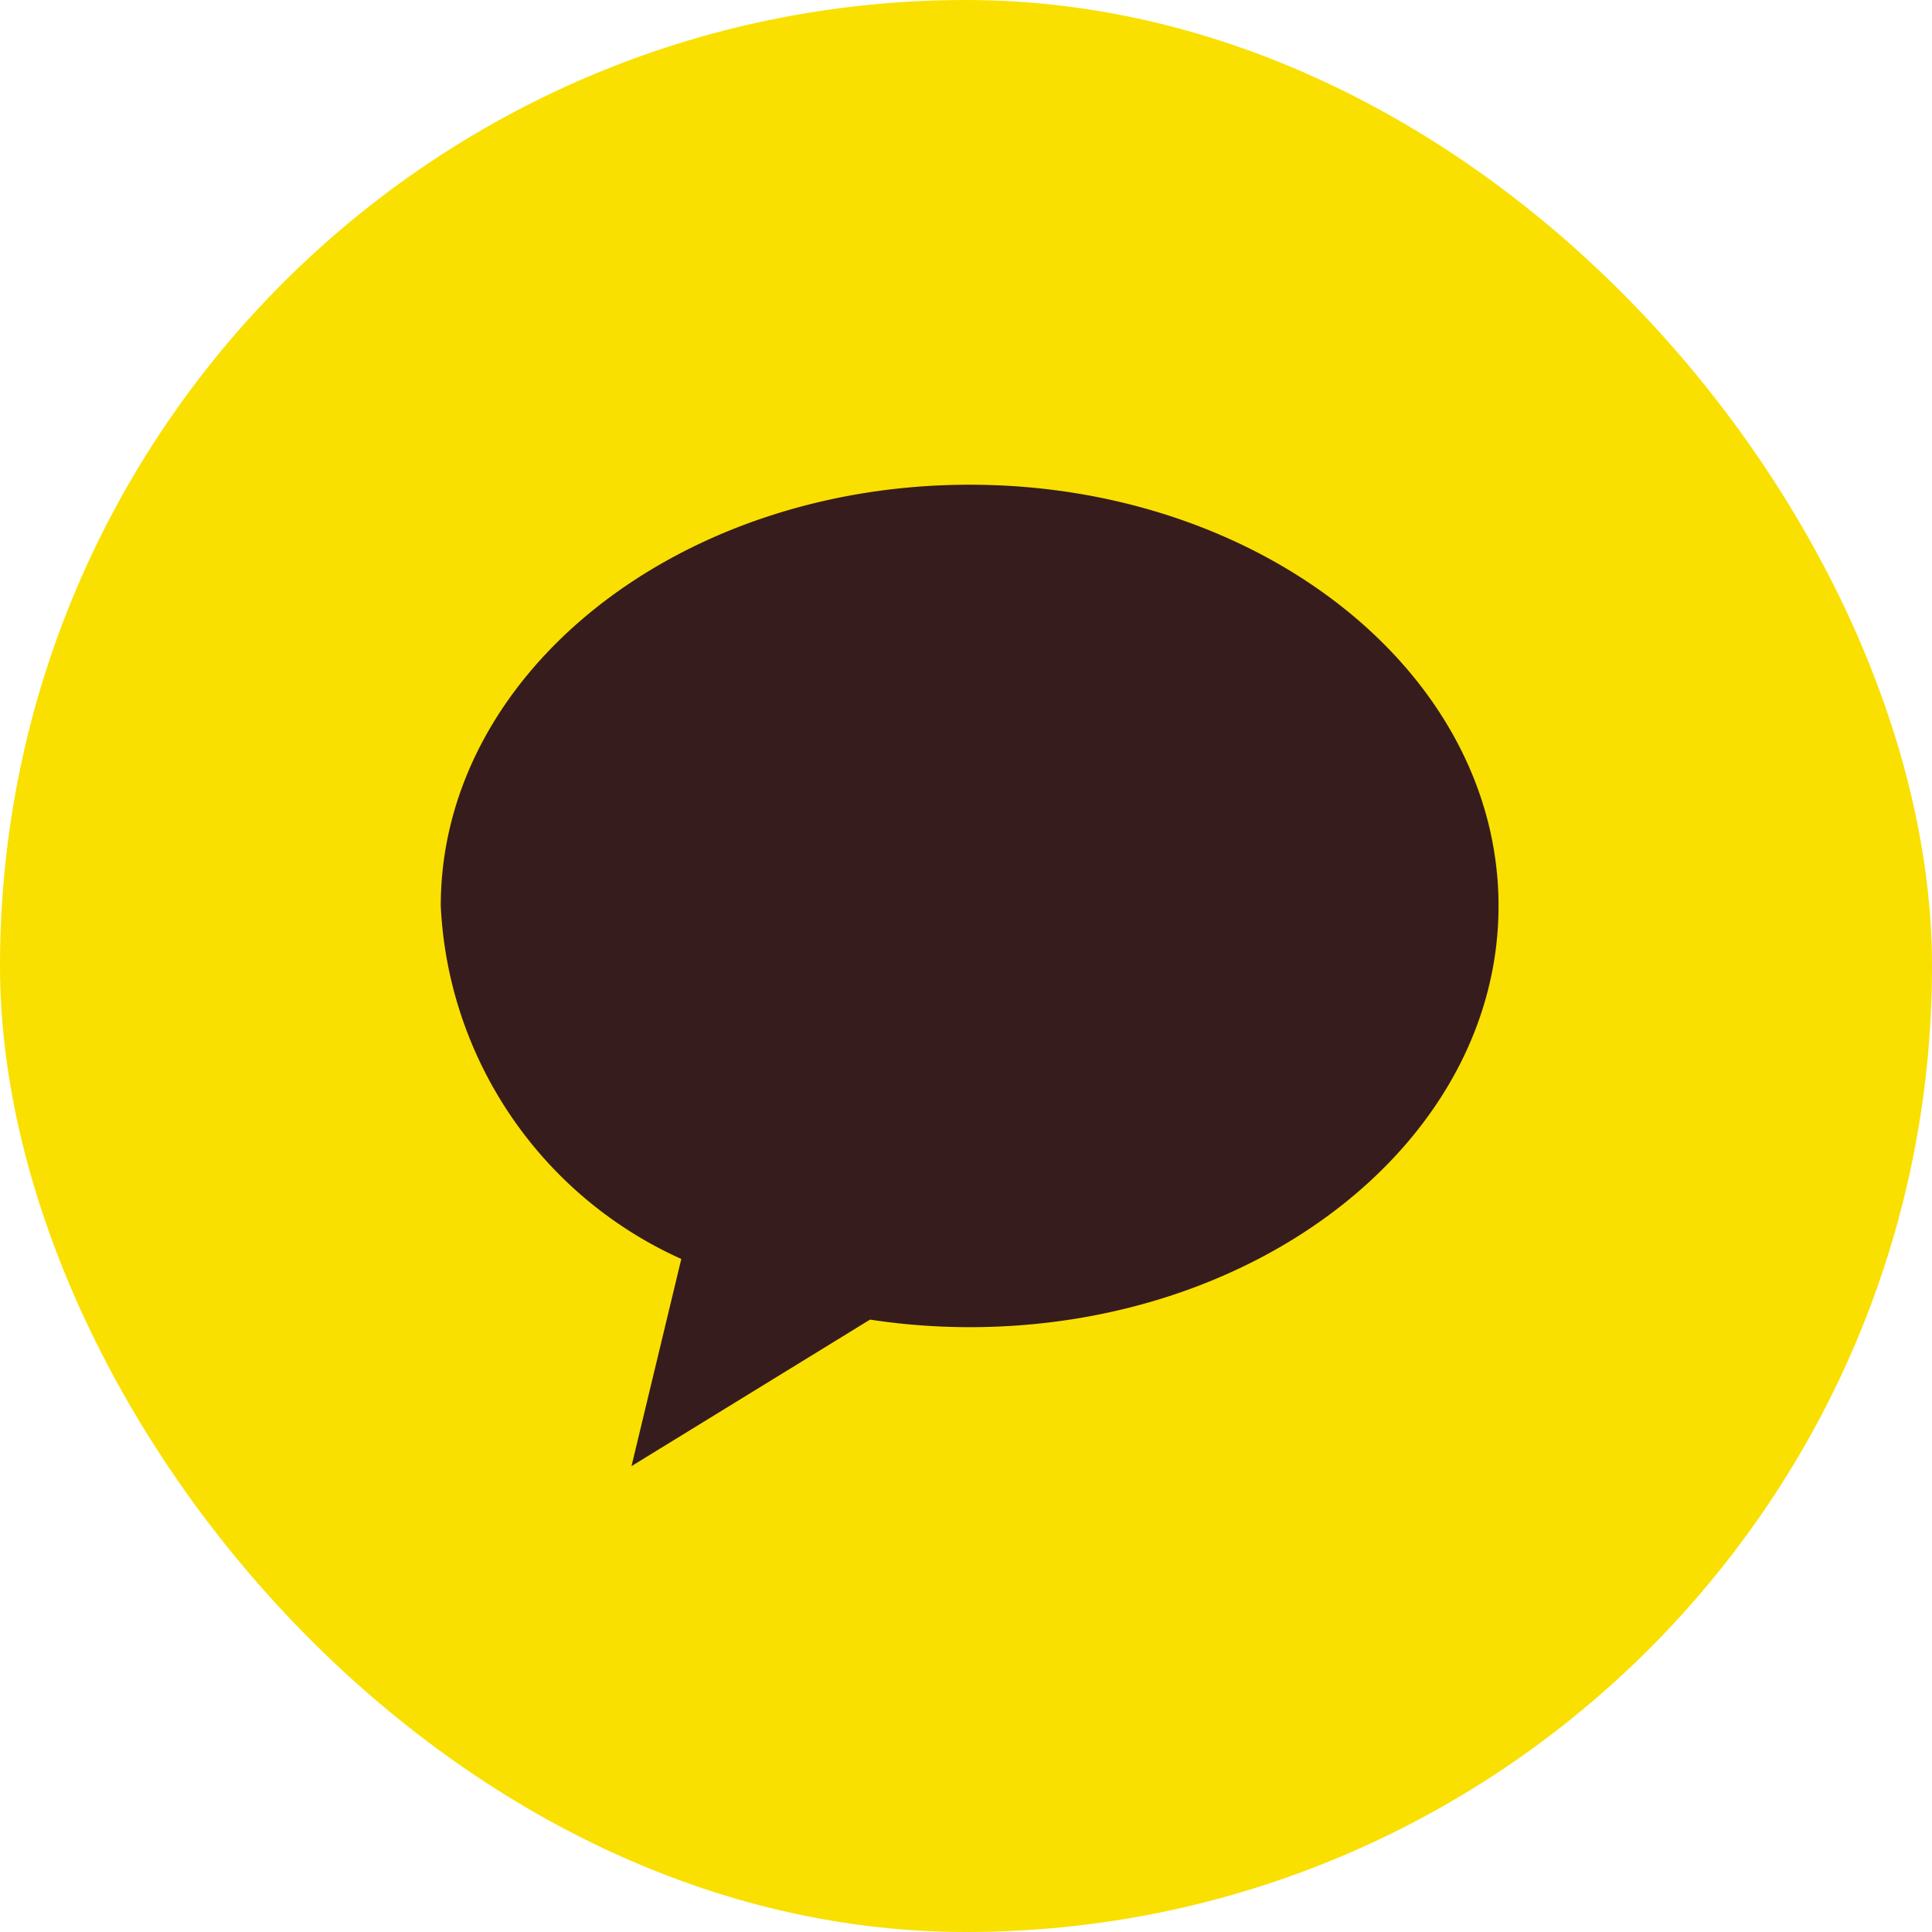
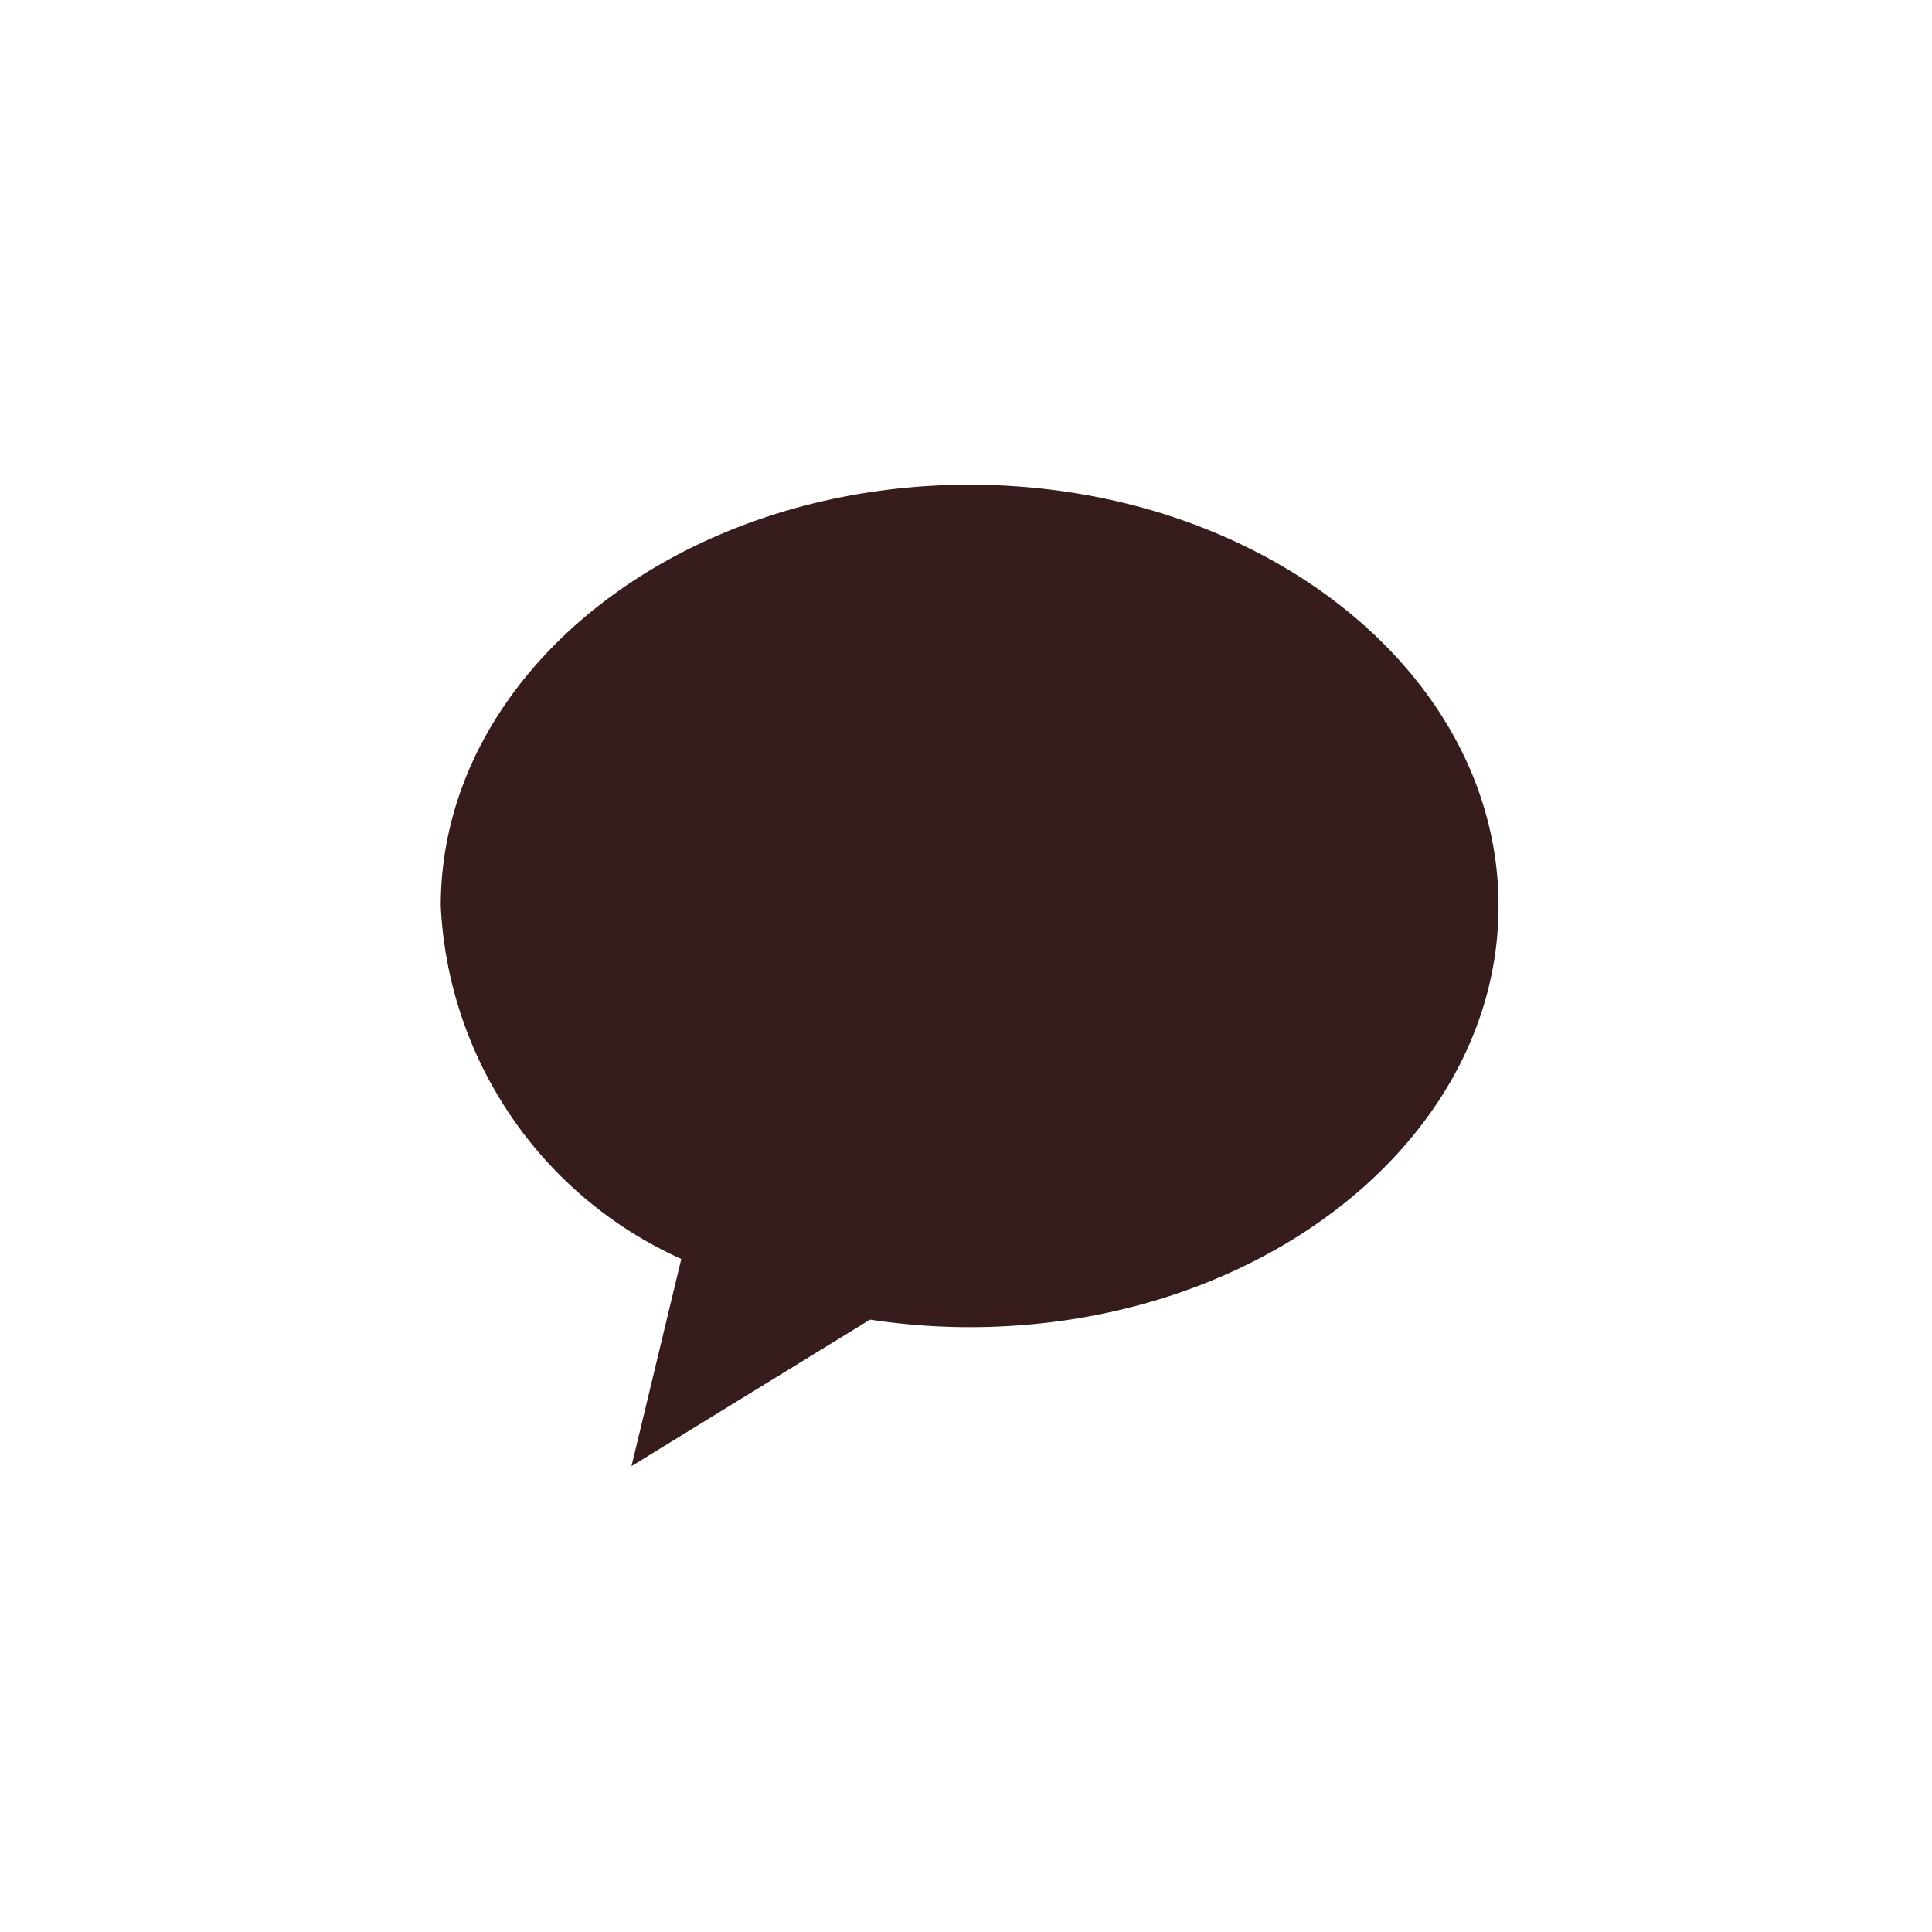
<svg xmlns="http://www.w3.org/2000/svg" width="36" height="36" viewBox="0 0 36 36">
  <g id="icon_sns_kakao" transform="translate(-346 -1283)">
-     <rect id="사각형_341003" data-name="사각형 341003" width="36" height="36" rx="18" transform="translate(346 1283)" fill="#f9e000" />
    <g id="그룹_33171" data-name="그룹 33171" transform="translate(354.212 1291.212)">
      <path id="패스_13553" data-name="패스 13553" d="M-3101.471-48.6c-5.443,0-9.854,3.515-9.854,7.849a7.61,7.61,0,0,0,4.482,6.578l-.928,3.86,4.445-2.73a12.409,12.409,0,0,0,1.856.141c5.443,0,9.855-3.514,9.855-7.849s-4.412-7.849-9.855-7.849" transform="translate(3111.326 49.42)" fill="#371c1d" />
-       <rect id="사각형_33524" data-name="사각형 33524" width="19.71" height="19.71" transform="translate(0)" fill="none" />
    </g>
  </g>
</svg>